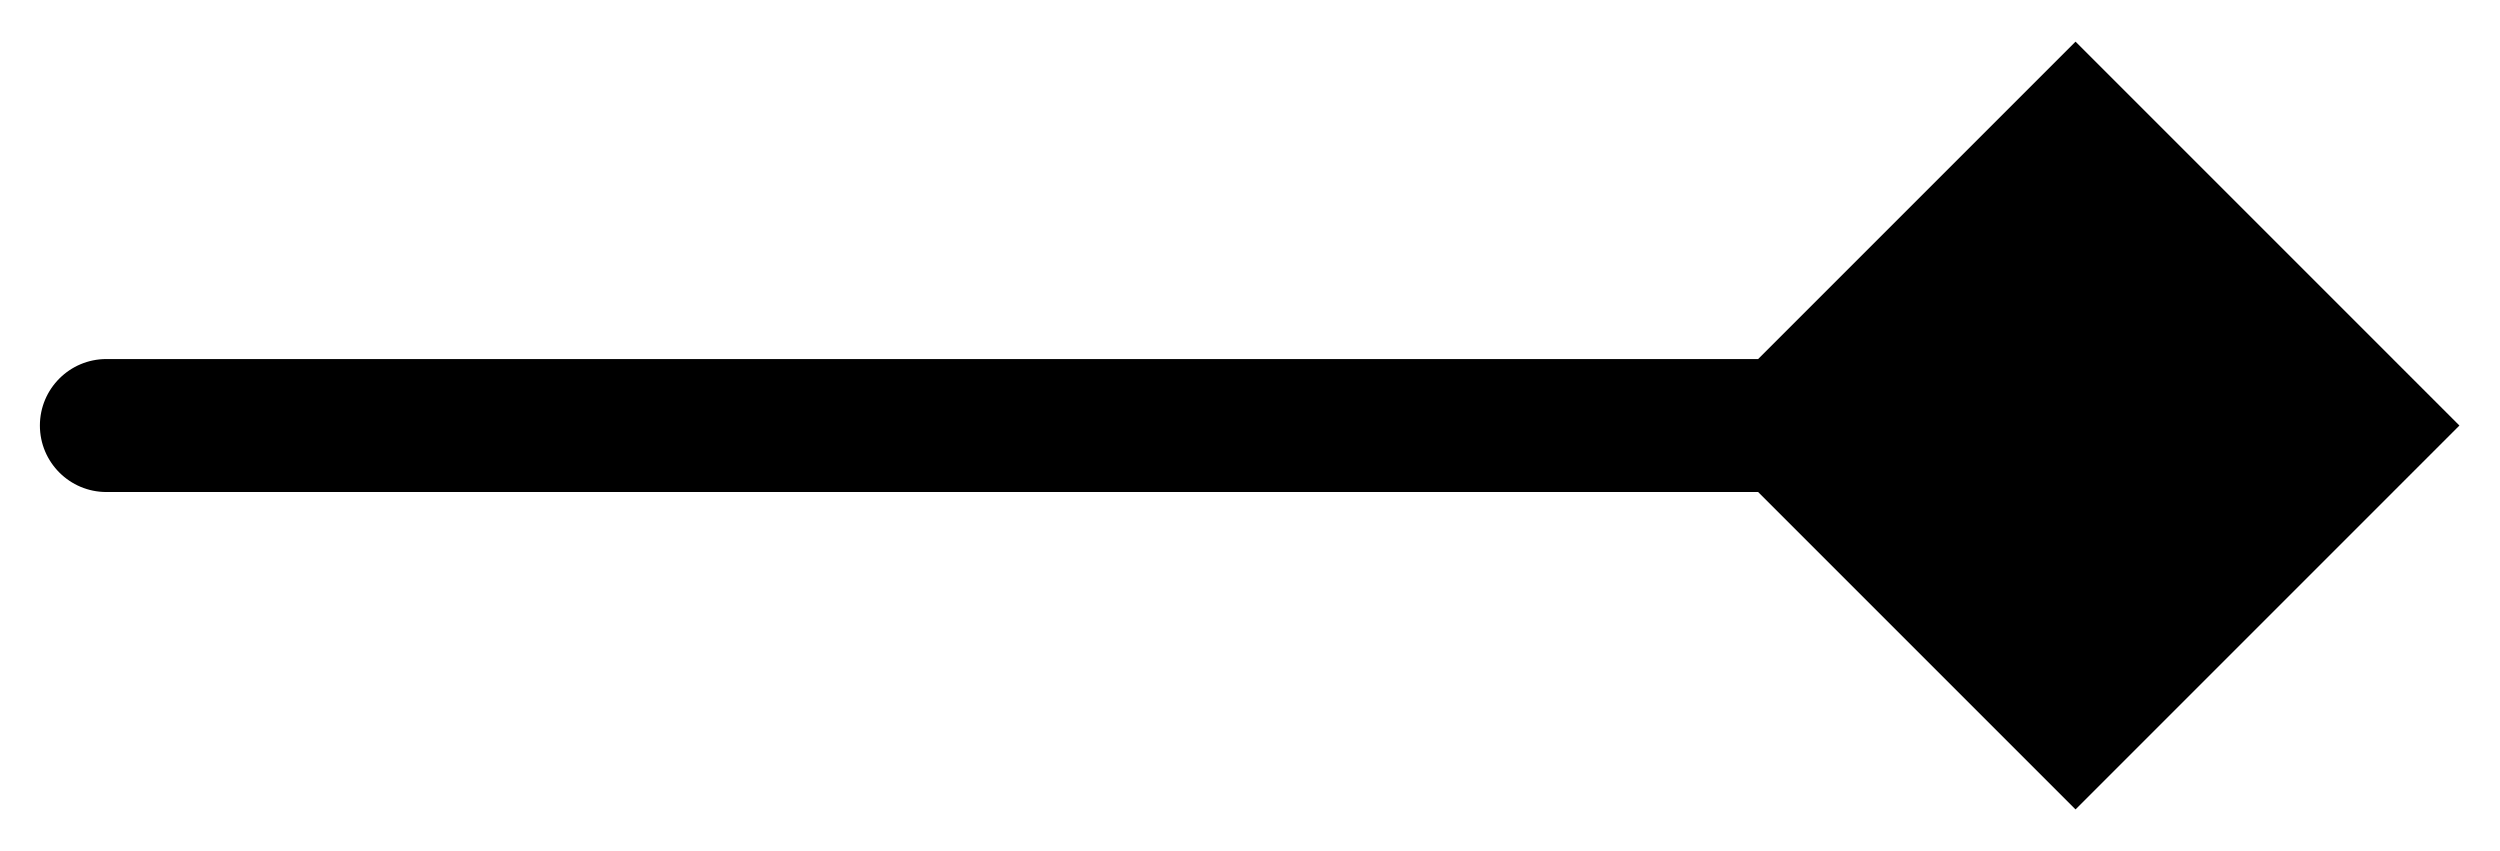
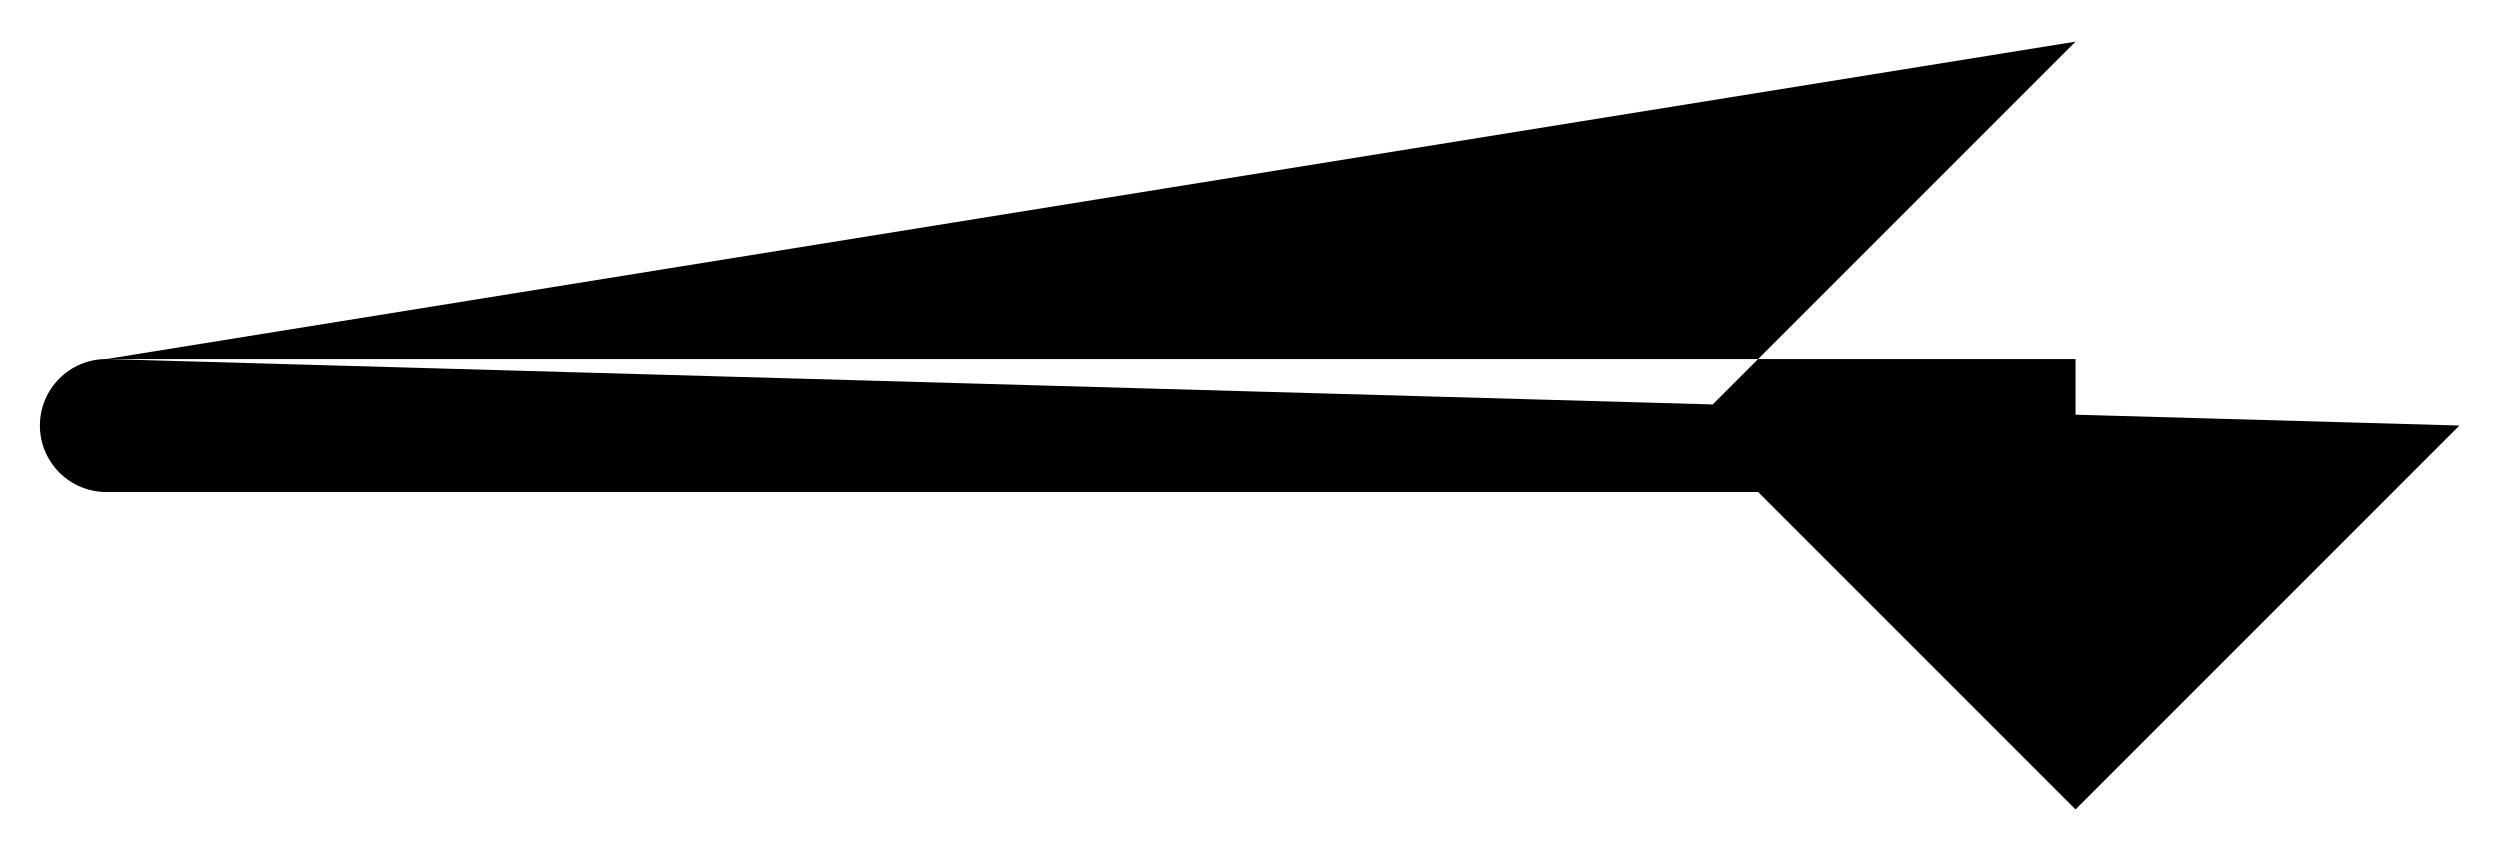
<svg xmlns="http://www.w3.org/2000/svg" fill="none" height="100%" overflow="visible" preserveAspectRatio="none" style="display: block;" viewBox="0 0 47 16" width="100%">
-   <path d="M2 6.75C1.31 6.75 0.75 7.31 0.75 8C0.75 8.69 1.31 9.25 2 9.25V8V6.75ZM46.237 8L39.02 0.783L31.803 8L39.02 15.217L46.237 8ZM2 8V9.25H39.02V8V6.75H2V8Z" fill="black" id="Line 11" />
+   <path d="M2 6.75C1.31 6.75 0.75 7.31 0.75 8C0.75 8.69 1.31 9.25 2 9.25V8V6.75ZL39.02 0.783L31.803 8L39.02 15.217L46.237 8ZM2 8V9.25H39.02V8V6.75H2V8Z" fill="black" id="Line 11" />
</svg>